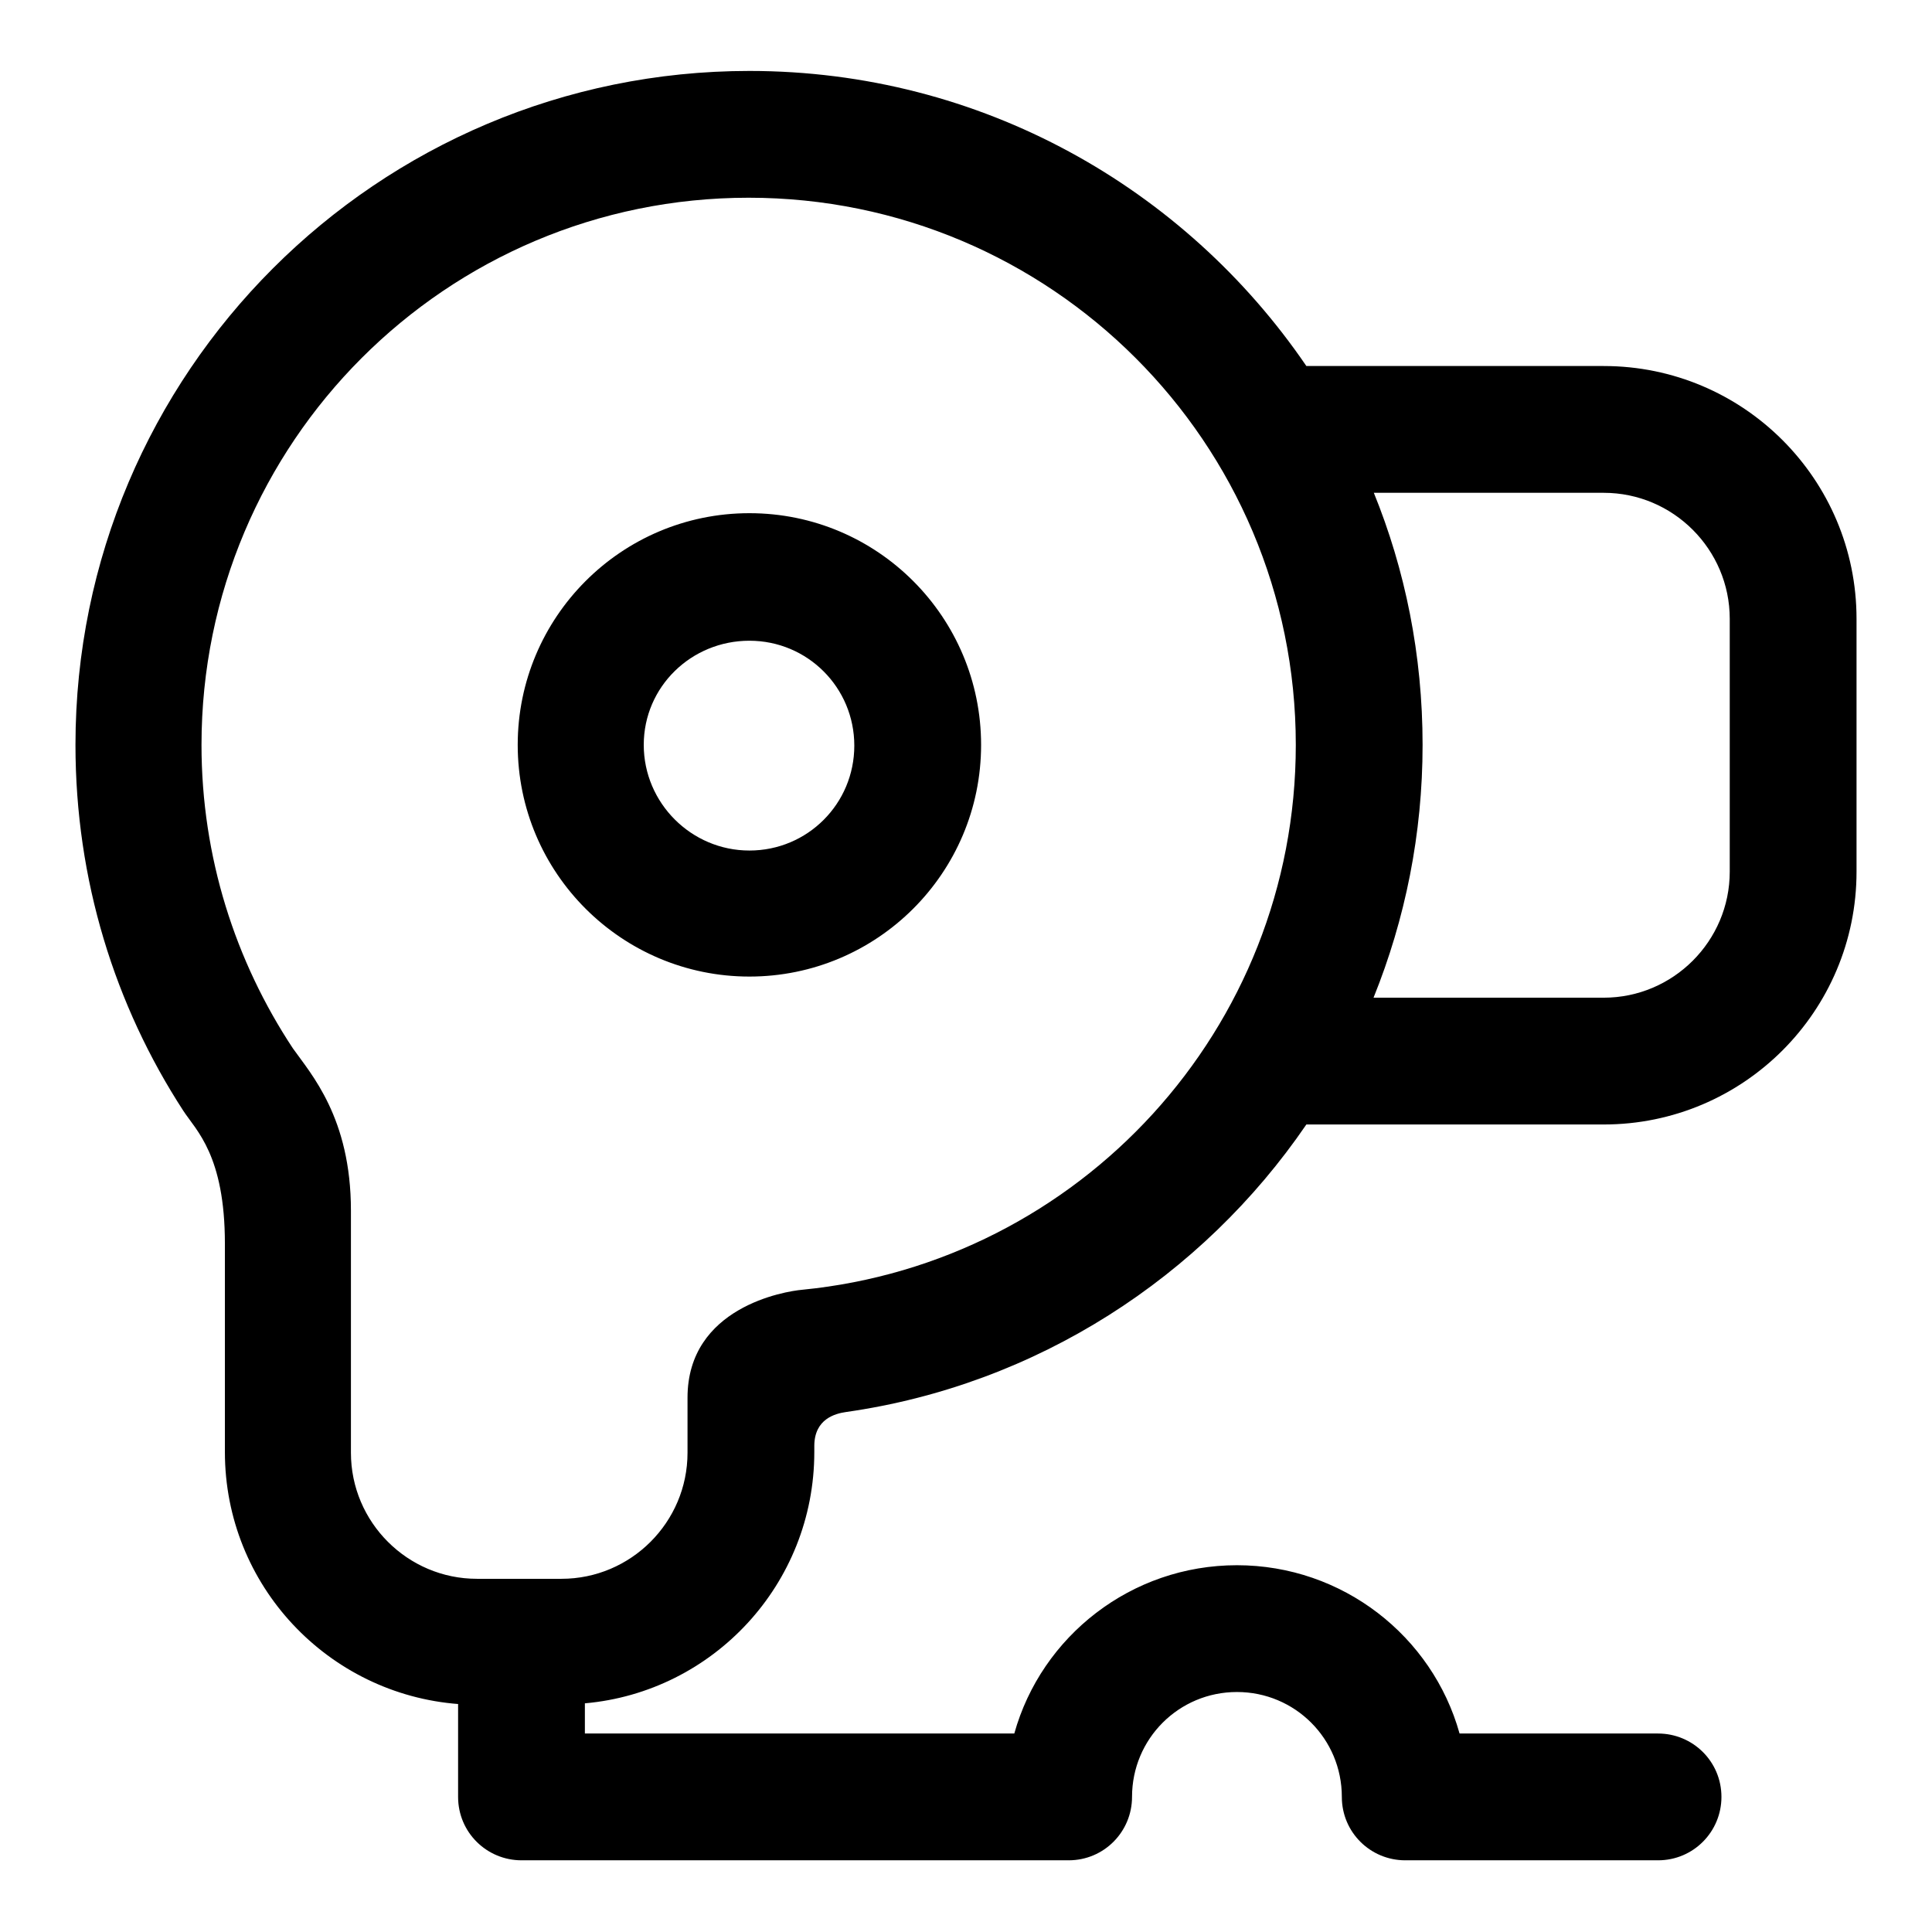
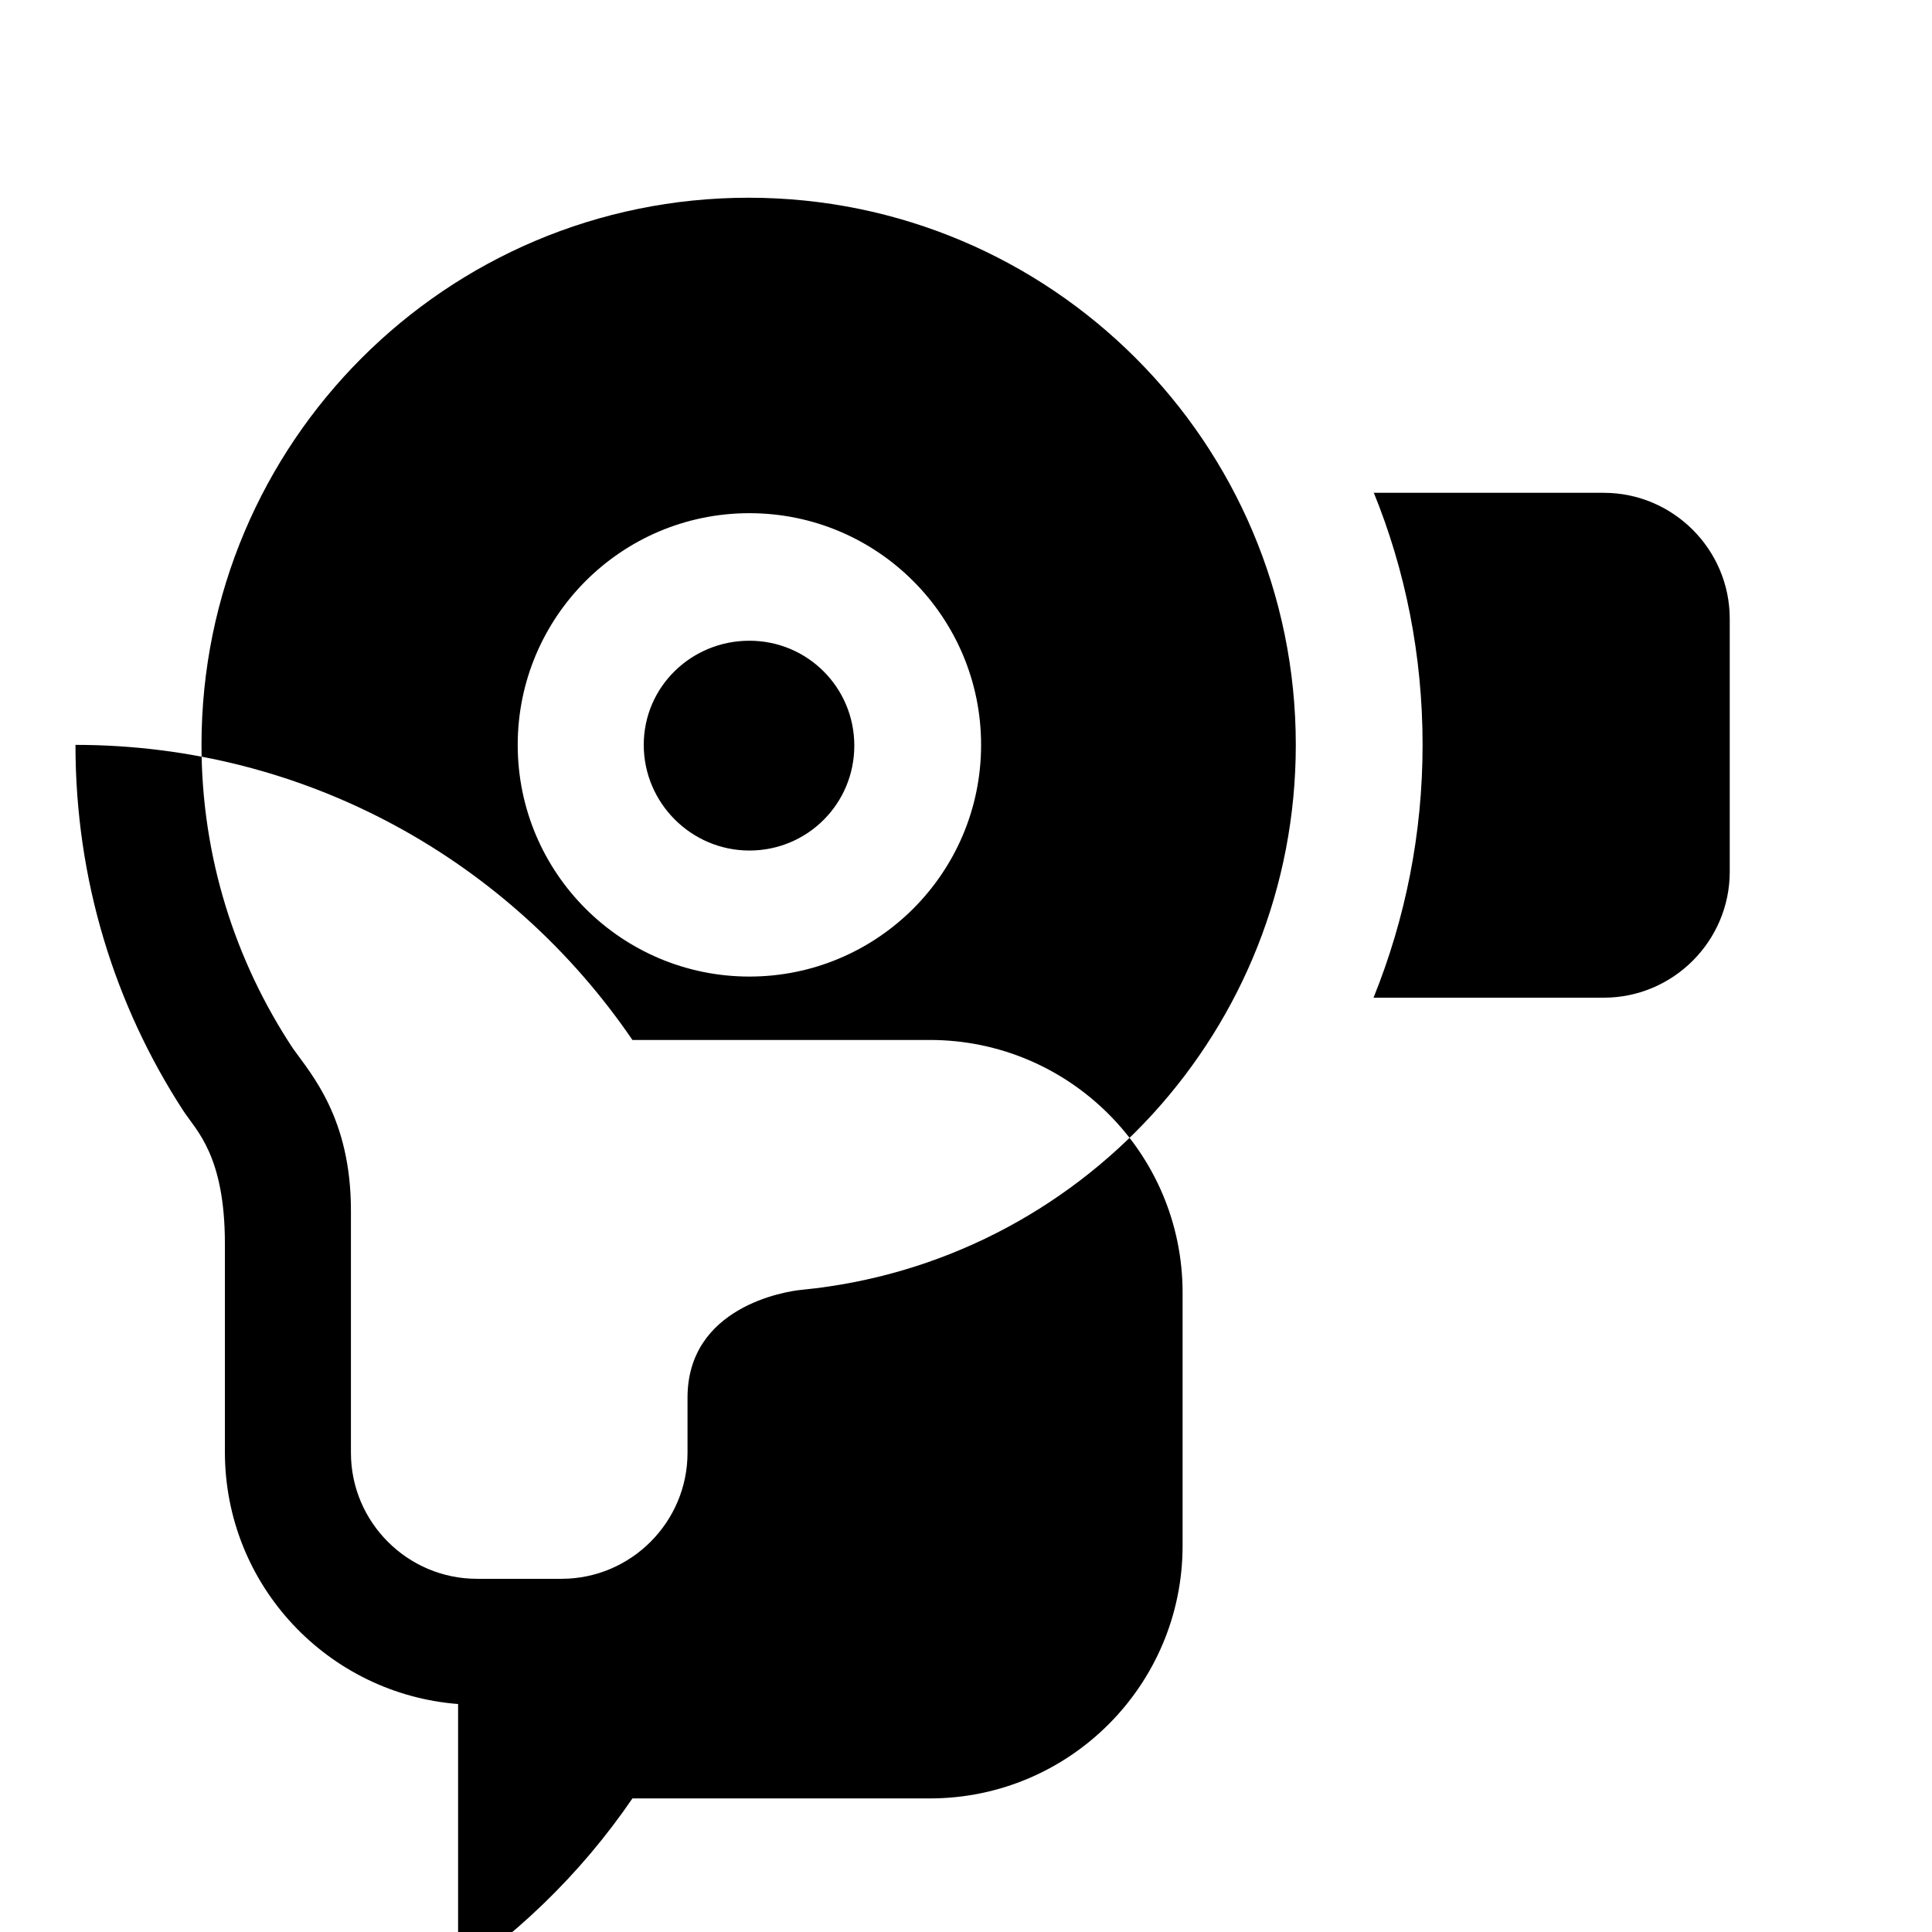
<svg xmlns="http://www.w3.org/2000/svg" version="1.1" x="0px" y="0px" viewBox="0 0 256 256" enable-background="new 0 0 256 256" xml:space="preserve">
  <g>
-     <path fill="#000000" d="M60.8,225.8c-17.3-1.3-31-15.7-31-33.4v-27.6c0-11.7-3.8-15-5.5-17.6c-9.1-14-14.3-30.6-14.3-48.5 C10,49.4,50,9.4,99.3,9.4c30.7,0,57.7,15.5,73.8,39.1h39.4c18.5,0,33.5,15,33.5,33.5v33.5c0,18.5-15,33.5-33.5,33.5h-39.4 c-13.8,20.2-35.7,34.5-61,38.1c-1.4,0.2-4.2,0.9-4.2,4.5v0.8c0,17.5-13.4,31.8-30.4,33.3v4h56.9c3.6-12.9,15.5-22.3,29.5-22.3 c14,0,25.9,9.4,29.5,22.3h26.3c4.6,0,8.4,3.7,8.4,8.4c0,4.6-3.7,8.4-8.4,8.4h-33.5c-4.6,0-8.4-3.7-8.4-8.4 c0-7.7-6.2-13.9-13.9-13.9c-7.7,0-13.9,6.2-13.9,13.9c0,4.6-3.7,8.4-8.4,8.4H69.1c-4.6,0-8.4-3.7-8.4-8.4V225.8z M182,65.2 c4.2,10.3,6.5,21.6,6.5,33.5c0,11.8-2.3,23.1-6.5,33.5h30.5c9.2,0,16.7-7.5,16.7-16.7V82c0-9.2-7.5-16.7-16.7-16.7H182z  M46.5,160.4v32.1c0,9.2,7.5,16.7,16.7,16.7h11.2c9.2,0,16.7-7.5,16.7-16.7v-7.3c0-12,12.9-14.1,15.2-14.3 c36.7-3.6,65.4-34.5,65.4-72.2c0-40.1-32.5-72.5-72.5-72.5c-40.1,0-72.5,32.5-72.5,72.5c0,14.9,4.5,28.7,12.1,40.2 C41.2,142.3,46.5,148.1,46.5,160.4z M99.3,129.4c-16.9,0-30.7-13.7-30.7-30.7C68.6,81.8,82.3,68,99.3,68S130,81.8,130,98.7 C130,115.7,116.2,129.4,99.3,129.4z M99.3,112.7c7.7,0,13.9-6.2,13.9-13.9c0-7.7-6.2-13.9-13.9-13.9S85.3,91,85.3,98.7 C85.3,106.4,91.6,112.7,99.3,112.7z" />
+     <path fill="#000000" d="M60.8,225.8c-17.3-1.3-31-15.7-31-33.4v-27.6c0-11.7-3.8-15-5.5-17.6c-9.1-14-14.3-30.6-14.3-48.5 c30.7,0,57.7,15.5,73.8,39.1h39.4c18.5,0,33.5,15,33.5,33.5v33.5c0,18.5-15,33.5-33.5,33.5h-39.4 c-13.8,20.2-35.7,34.5-61,38.1c-1.4,0.2-4.2,0.9-4.2,4.5v0.8c0,17.5-13.4,31.8-30.4,33.3v4h56.9c3.6-12.9,15.5-22.3,29.5-22.3 c14,0,25.9,9.4,29.5,22.3h26.3c4.6,0,8.4,3.7,8.4,8.4c0,4.6-3.7,8.4-8.4,8.4h-33.5c-4.6,0-8.4-3.7-8.4-8.4 c0-7.7-6.2-13.9-13.9-13.9c-7.7,0-13.9,6.2-13.9,13.9c0,4.6-3.7,8.4-8.4,8.4H69.1c-4.6,0-8.4-3.7-8.4-8.4V225.8z M182,65.2 c4.2,10.3,6.5,21.6,6.5,33.5c0,11.8-2.3,23.1-6.5,33.5h30.5c9.2,0,16.7-7.5,16.7-16.7V82c0-9.2-7.5-16.7-16.7-16.7H182z  M46.5,160.4v32.1c0,9.2,7.5,16.7,16.7,16.7h11.2c9.2,0,16.7-7.5,16.7-16.7v-7.3c0-12,12.9-14.1,15.2-14.3 c36.7-3.6,65.4-34.5,65.4-72.2c0-40.1-32.5-72.5-72.5-72.5c-40.1,0-72.5,32.5-72.5,72.5c0,14.9,4.5,28.7,12.1,40.2 C41.2,142.3,46.5,148.1,46.5,160.4z M99.3,129.4c-16.9,0-30.7-13.7-30.7-30.7C68.6,81.8,82.3,68,99.3,68S130,81.8,130,98.7 C130,115.7,116.2,129.4,99.3,129.4z M99.3,112.7c7.7,0,13.9-6.2,13.9-13.9c0-7.7-6.2-13.9-13.9-13.9S85.3,91,85.3,98.7 C85.3,106.4,91.6,112.7,99.3,112.7z" />
  </g>
</svg>